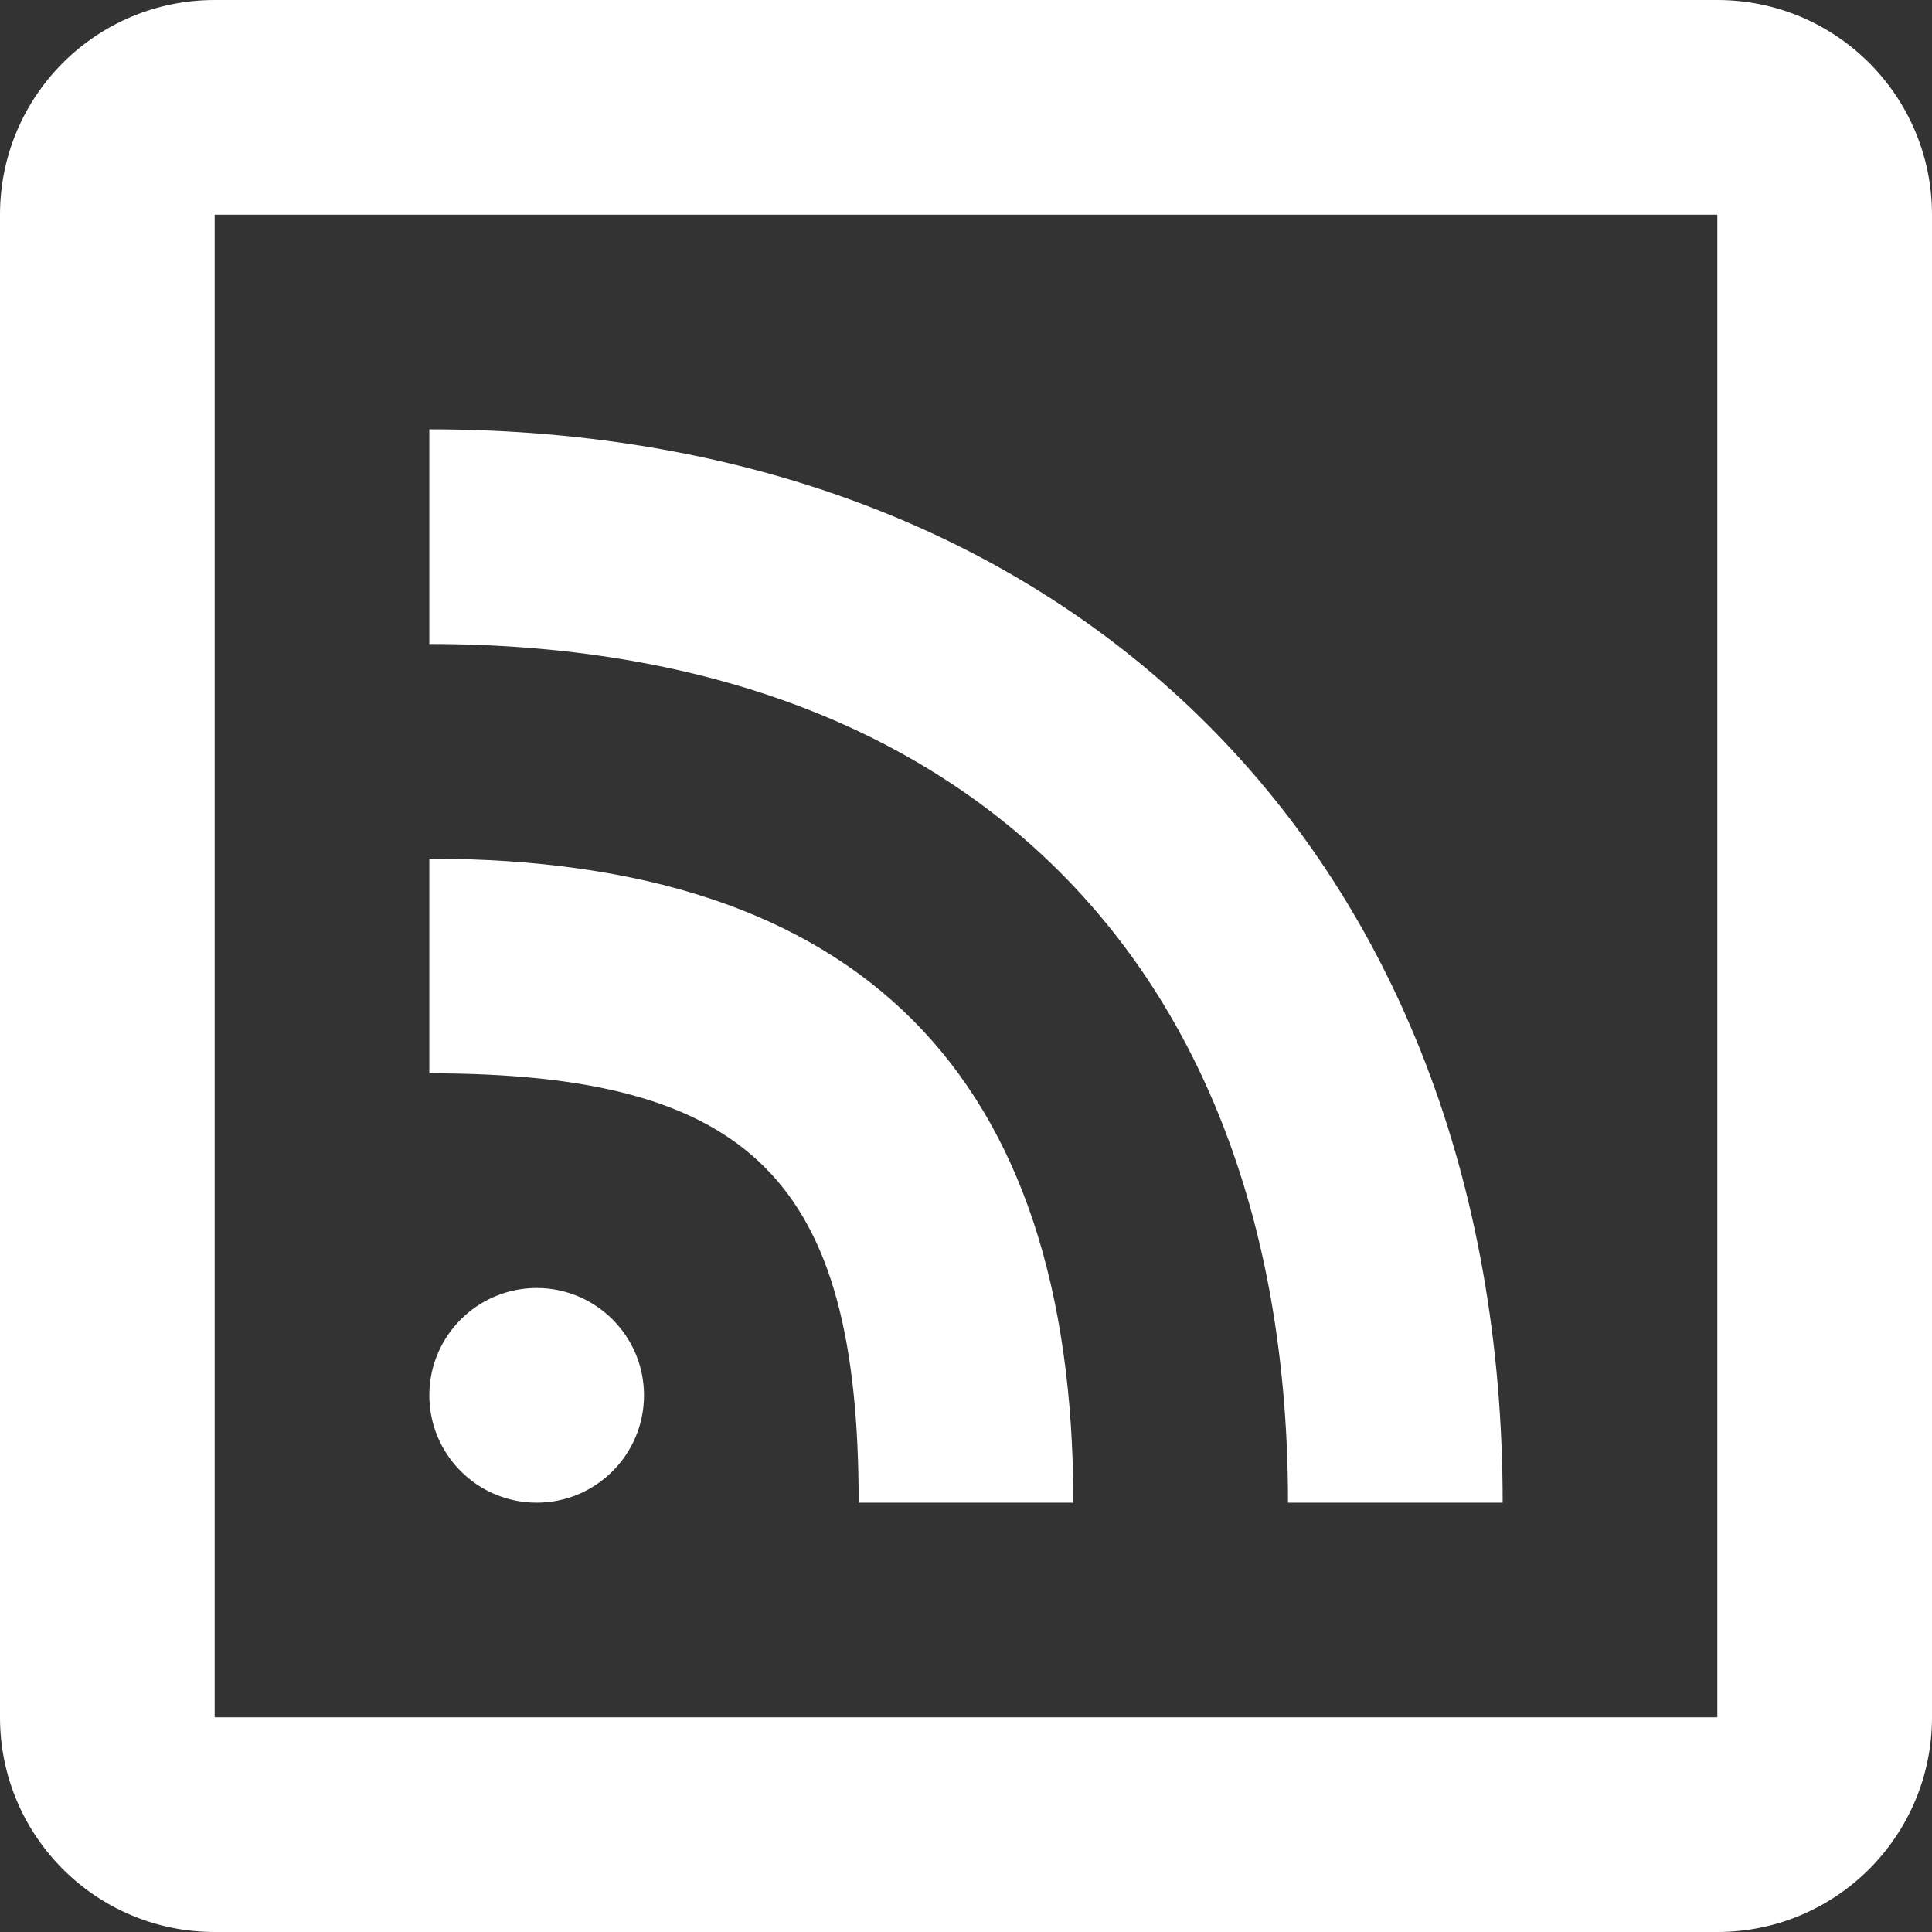
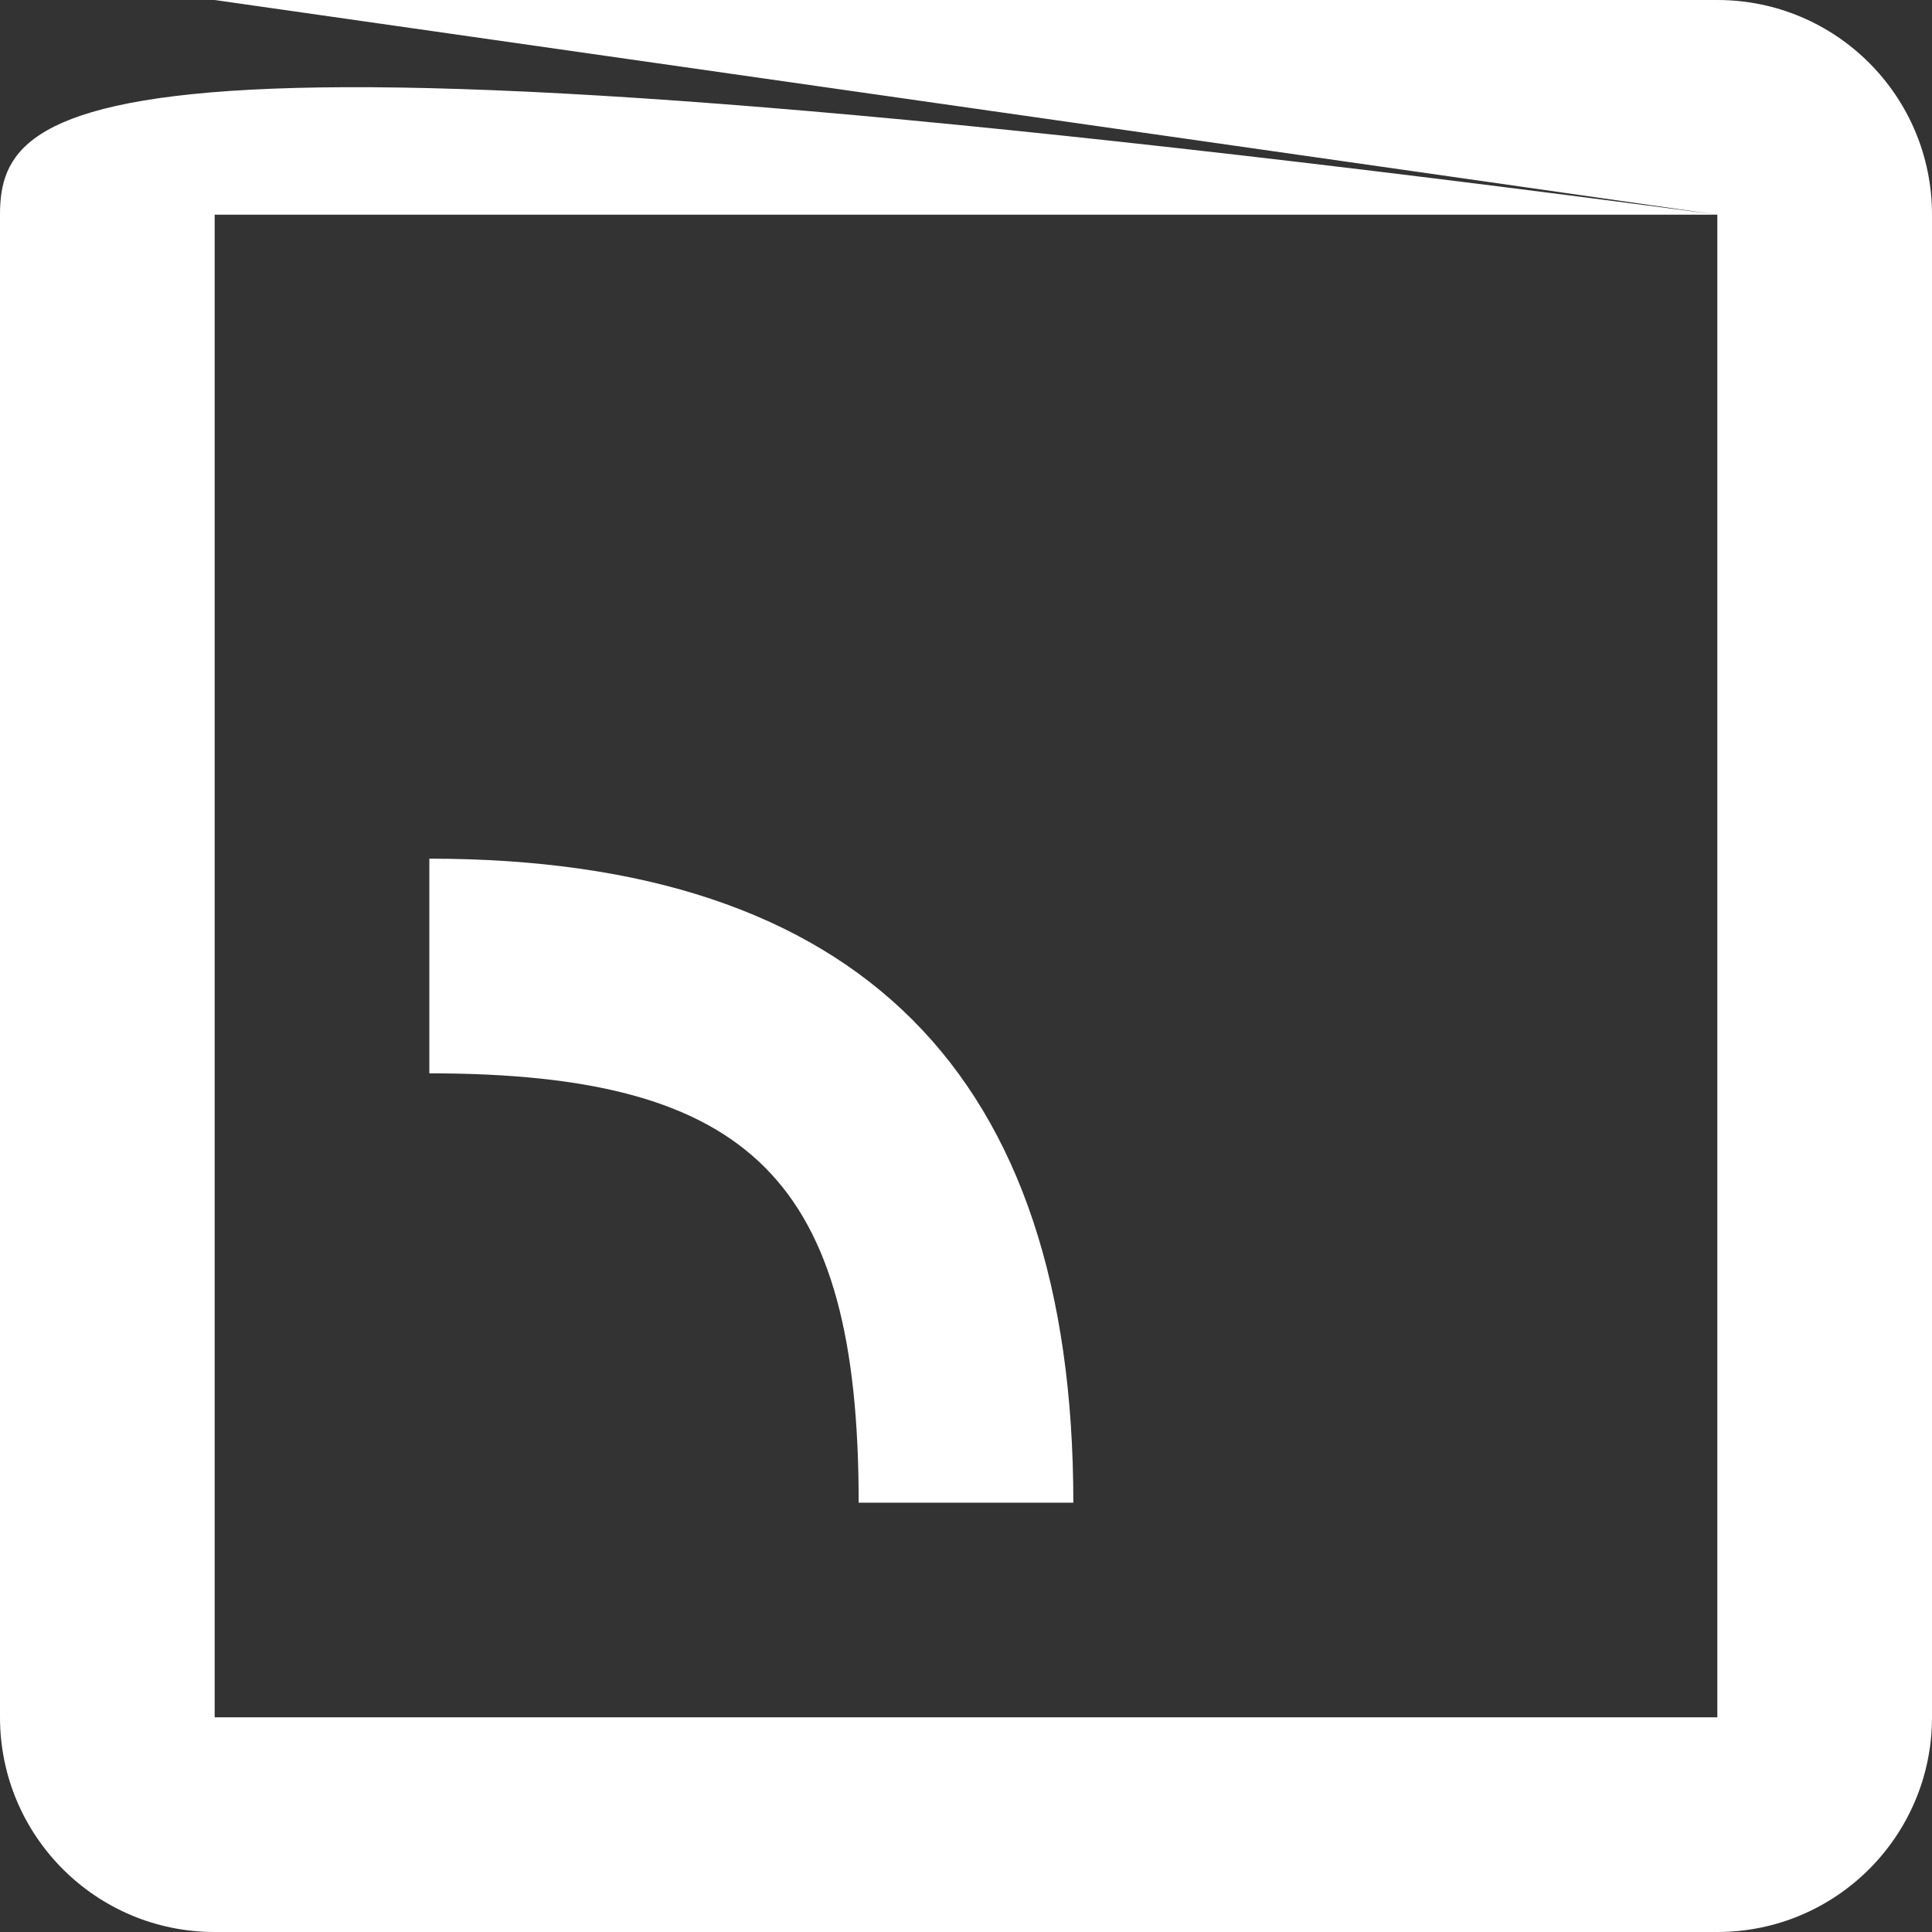
<svg xmlns="http://www.w3.org/2000/svg" width="18" height="18" viewBox="0 0 18 18" fill="none">
  <rect x="0" y="0" width="18" height="18" fill="#333333" stroke="none" />
  <title>Rss</title>
-   <path fill-rule="evenodd" clip-rule="evenodd" d="M16 2H2L2 16H16V2ZM2 0C0.895 0 0 0.895 0 2V16C0 17.105 0.895 18 2 18H16C17.105 18 18 17.105 18 16V2C18 0.895 17.105 0 16 0H2Z" fill="white" />
-   <path d="M14 14H12C12 9 9 6 4 6V4C10 4 14 8 14 14Z" fill="white" />
+   <path fill-rule="evenodd" clip-rule="evenodd" d="M16 2H2L2 16H16V2ZC0.895 0 0 0.895 0 2V16C0 17.105 0.895 18 2 18H16C17.105 18 18 17.105 18 16V2C18 0.895 17.105 0 16 0H2Z" fill="white" />
  <path d="M8 14H10C10 10 8 8 4 8V10C7 10 8 11 8 14Z" fill="white" />
-   <path d="M6 13C6 13.552 5.552 14 5 14C4.448 14 4 13.552 4 13C4 12.448 4.448 12 5 12C5.552 12 6 12.448 6 13Z" fill="white" />
</svg>